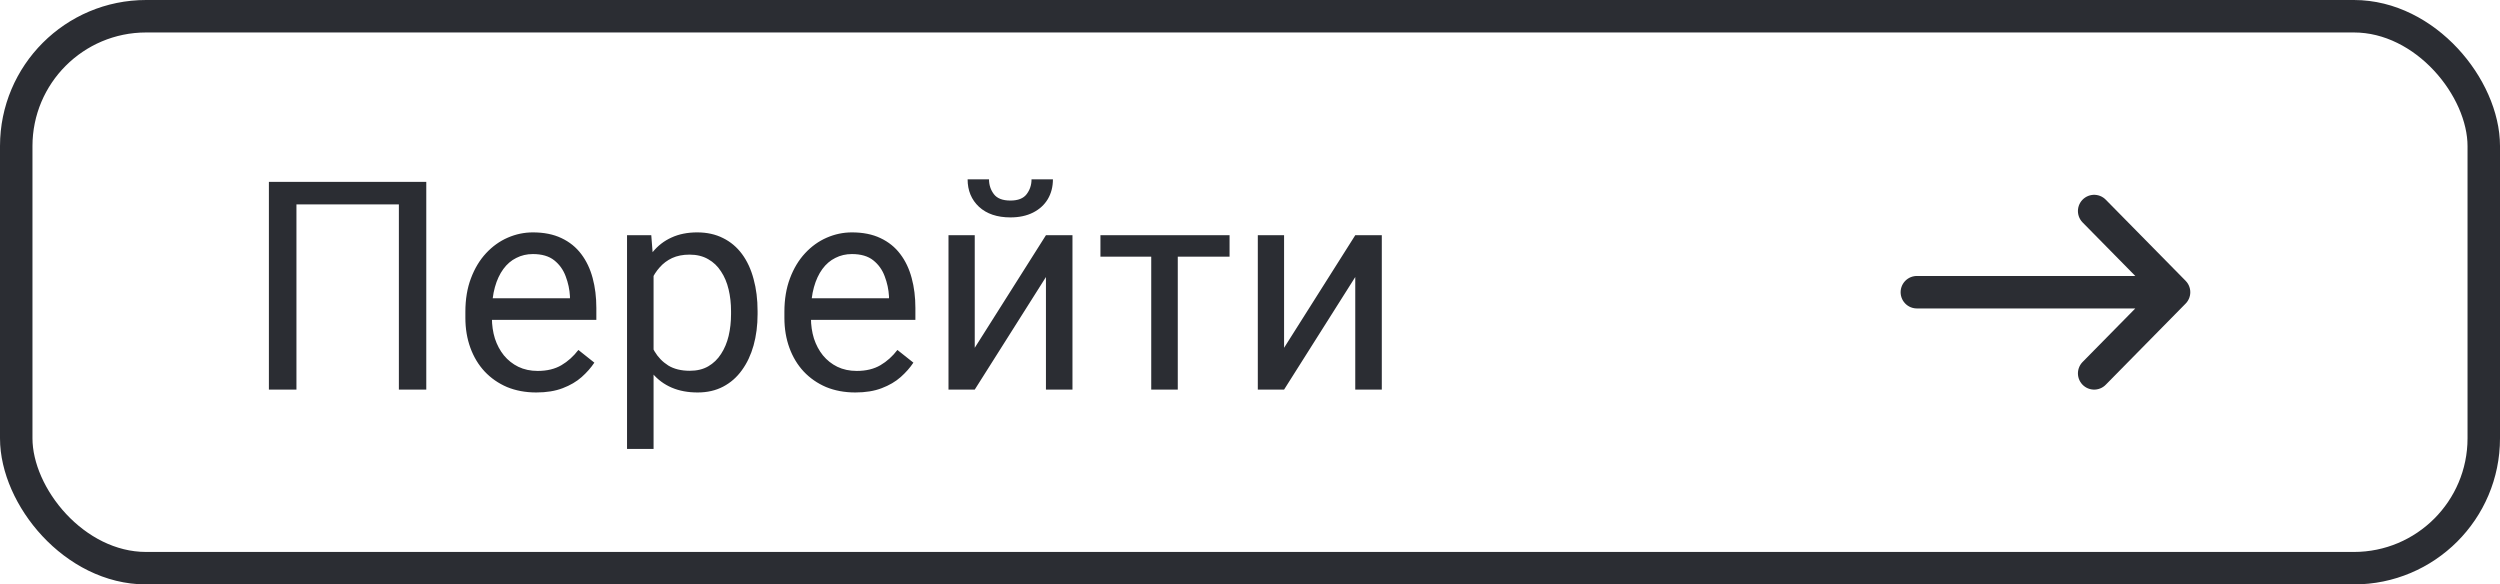
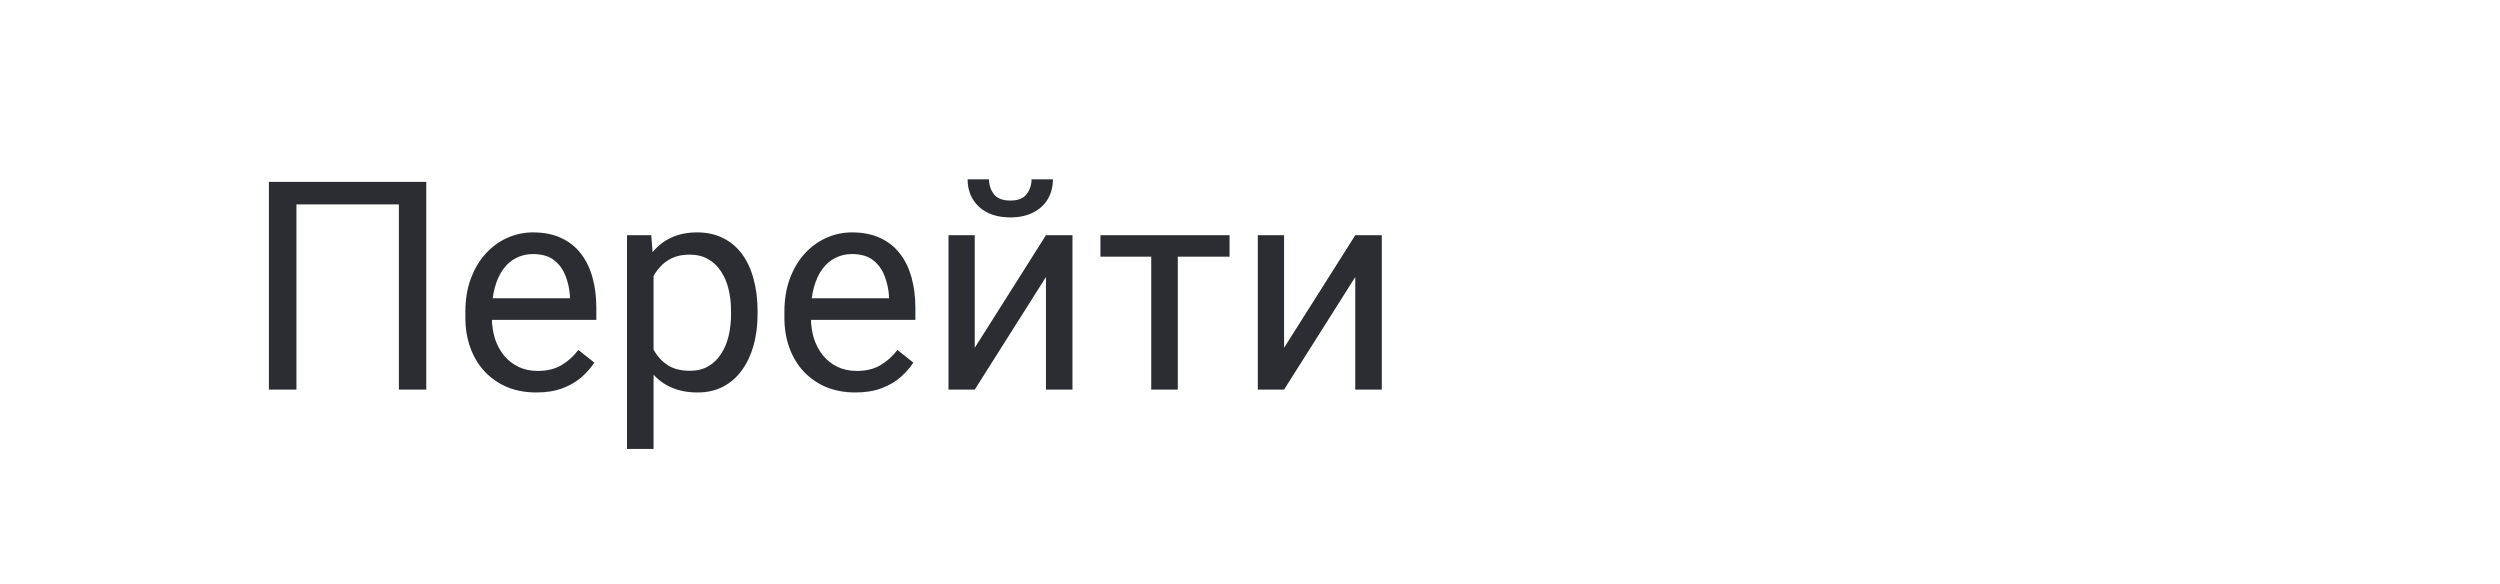
<svg xmlns="http://www.w3.org/2000/svg" width="154" height="36" viewBox="0 0 154 36" fill="none">
  <path d="M26.259 11.203V24H24.571V12.592H18.261V24H16.564V11.203H26.259ZM33.035 24.176C32.373 24.176 31.773 24.064 31.233 23.842C30.7 23.613 30.24 23.294 29.854 22.884C29.473 22.474 29.18 21.987 28.975 21.425C28.77 20.862 28.667 20.247 28.667 19.579V19.21C28.667 18.436 28.781 17.748 29.01 17.145C29.238 16.535 29.549 16.02 29.941 15.598C30.334 15.176 30.779 14.856 31.277 14.64C31.775 14.423 32.291 14.315 32.824 14.315C33.504 14.315 34.09 14.432 34.582 14.666C35.08 14.9 35.487 15.229 35.804 15.65C36.12 16.066 36.355 16.559 36.507 17.127C36.659 17.689 36.735 18.305 36.735 18.973V19.702H29.634V18.375H35.109V18.252C35.086 17.83 34.998 17.42 34.846 17.021C34.699 16.623 34.465 16.295 34.143 16.037C33.82 15.779 33.381 15.65 32.824 15.65C32.455 15.65 32.115 15.729 31.805 15.888C31.494 16.04 31.227 16.269 31.005 16.573C30.782 16.878 30.609 17.25 30.486 17.689C30.363 18.129 30.302 18.636 30.302 19.21V19.579C30.302 20.03 30.363 20.455 30.486 20.854C30.615 21.246 30.8 21.592 31.04 21.891C31.286 22.189 31.582 22.424 31.928 22.594C32.279 22.764 32.678 22.849 33.123 22.849C33.697 22.849 34.184 22.731 34.582 22.497C34.98 22.263 35.329 21.949 35.628 21.557L36.612 22.339C36.407 22.649 36.147 22.945 35.83 23.227C35.514 23.508 35.124 23.736 34.661 23.912C34.204 24.088 33.662 24.176 33.035 24.176ZM40.26 16.318V27.656H38.625V14.49H40.119L40.26 16.318ZM46.667 19.166V19.351C46.667 20.042 46.585 20.684 46.421 21.275C46.257 21.861 46.017 22.371 45.7 22.805C45.39 23.238 45.006 23.575 44.549 23.815C44.092 24.056 43.567 24.176 42.976 24.176C42.372 24.176 41.839 24.076 41.376 23.877C40.913 23.678 40.52 23.388 40.198 23.007C39.876 22.626 39.618 22.169 39.425 21.636C39.237 21.102 39.108 20.502 39.038 19.834V18.85C39.108 18.146 39.24 17.517 39.434 16.96C39.627 16.403 39.882 15.929 40.198 15.536C40.52 15.138 40.91 14.836 41.367 14.631C41.824 14.42 42.352 14.315 42.949 14.315C43.547 14.315 44.077 14.432 44.54 14.666C45.003 14.895 45.393 15.223 45.709 15.65C46.025 16.078 46.263 16.591 46.421 17.189C46.585 17.78 46.667 18.439 46.667 19.166ZM45.032 19.351V19.166C45.032 18.691 44.982 18.246 44.883 17.83C44.783 17.408 44.628 17.039 44.417 16.723C44.212 16.4 43.948 16.148 43.626 15.967C43.304 15.779 42.92 15.685 42.475 15.685C42.065 15.685 41.707 15.756 41.402 15.896C41.103 16.037 40.849 16.227 40.638 16.468C40.427 16.702 40.254 16.972 40.119 17.276C39.99 17.575 39.894 17.886 39.829 18.208V20.484C39.946 20.895 40.11 21.281 40.321 21.645C40.532 22.002 40.813 22.292 41.165 22.515C41.517 22.731 41.959 22.84 42.492 22.84C42.932 22.84 43.31 22.749 43.626 22.567C43.948 22.38 44.212 22.125 44.417 21.803C44.628 21.48 44.783 21.111 44.883 20.695C44.982 20.273 45.032 19.825 45.032 19.351ZM52.688 24.176C52.025 24.176 51.425 24.064 50.886 23.842C50.352 23.613 49.893 23.294 49.506 22.884C49.125 22.474 48.832 21.987 48.627 21.425C48.422 20.862 48.319 20.247 48.319 19.579V19.21C48.319 18.436 48.434 17.748 48.662 17.145C48.891 16.535 49.201 16.02 49.594 15.598C49.986 15.176 50.432 14.856 50.93 14.64C51.428 14.423 51.943 14.315 52.477 14.315C53.156 14.315 53.742 14.432 54.234 14.666C54.732 14.9 55.14 15.229 55.456 15.65C55.773 16.066 56.007 16.559 56.159 17.127C56.312 17.689 56.388 18.305 56.388 18.973V19.702H49.286V18.375H54.762V18.252C54.738 17.83 54.65 17.42 54.498 17.021C54.352 16.623 54.117 16.295 53.795 16.037C53.473 15.779 53.033 15.65 52.477 15.65C52.107 15.65 51.768 15.729 51.457 15.888C51.147 16.04 50.88 16.269 50.657 16.573C50.435 16.878 50.262 17.25 50.139 17.689C50.016 18.129 49.954 18.636 49.954 19.21V19.579C49.954 20.03 50.016 20.455 50.139 20.854C50.268 21.246 50.452 21.592 50.692 21.891C50.938 22.189 51.234 22.424 51.58 22.594C51.932 22.764 52.33 22.849 52.775 22.849C53.35 22.849 53.836 22.731 54.234 22.497C54.633 22.263 54.981 21.949 55.28 21.557L56.265 22.339C56.06 22.649 55.799 22.945 55.482 23.227C55.166 23.508 54.776 23.736 54.313 23.912C53.856 24.088 53.315 24.176 52.688 24.176ZM60.044 21.425L64.43 14.49H66.064V24H64.43V17.065L60.044 24H58.427V14.49H60.044V21.425ZM63.542 11.045H64.86C64.86 11.502 64.755 11.909 64.544 12.267C64.333 12.618 64.031 12.894 63.639 13.093C63.246 13.292 62.78 13.392 62.241 13.392C61.427 13.392 60.782 13.175 60.308 12.741C59.839 12.302 59.605 11.736 59.605 11.045H60.923C60.923 11.391 61.023 11.695 61.222 11.959C61.421 12.223 61.761 12.354 62.241 12.354C62.71 12.354 63.044 12.223 63.243 11.959C63.442 11.695 63.542 11.391 63.542 11.045ZM72.551 14.49V24H70.916V14.49H72.551ZM75.741 14.49V15.809H67.787V14.49H75.741ZM79.099 21.425L83.484 14.49H85.119V24H83.484V17.065L79.099 24H77.481V14.49H79.099V21.425Z" fill="#2B2D33" />
-   <path d="M129 13L133.922 18L129 23M132.906 18H118.078" stroke="#2B2D33" stroke-width="2" stroke-linecap="round" stroke-linejoin="round" />
-   <rect x="1" y="1" width="152" height="34" rx="8" stroke="#2B2D33" stroke-width="2" />
</svg>